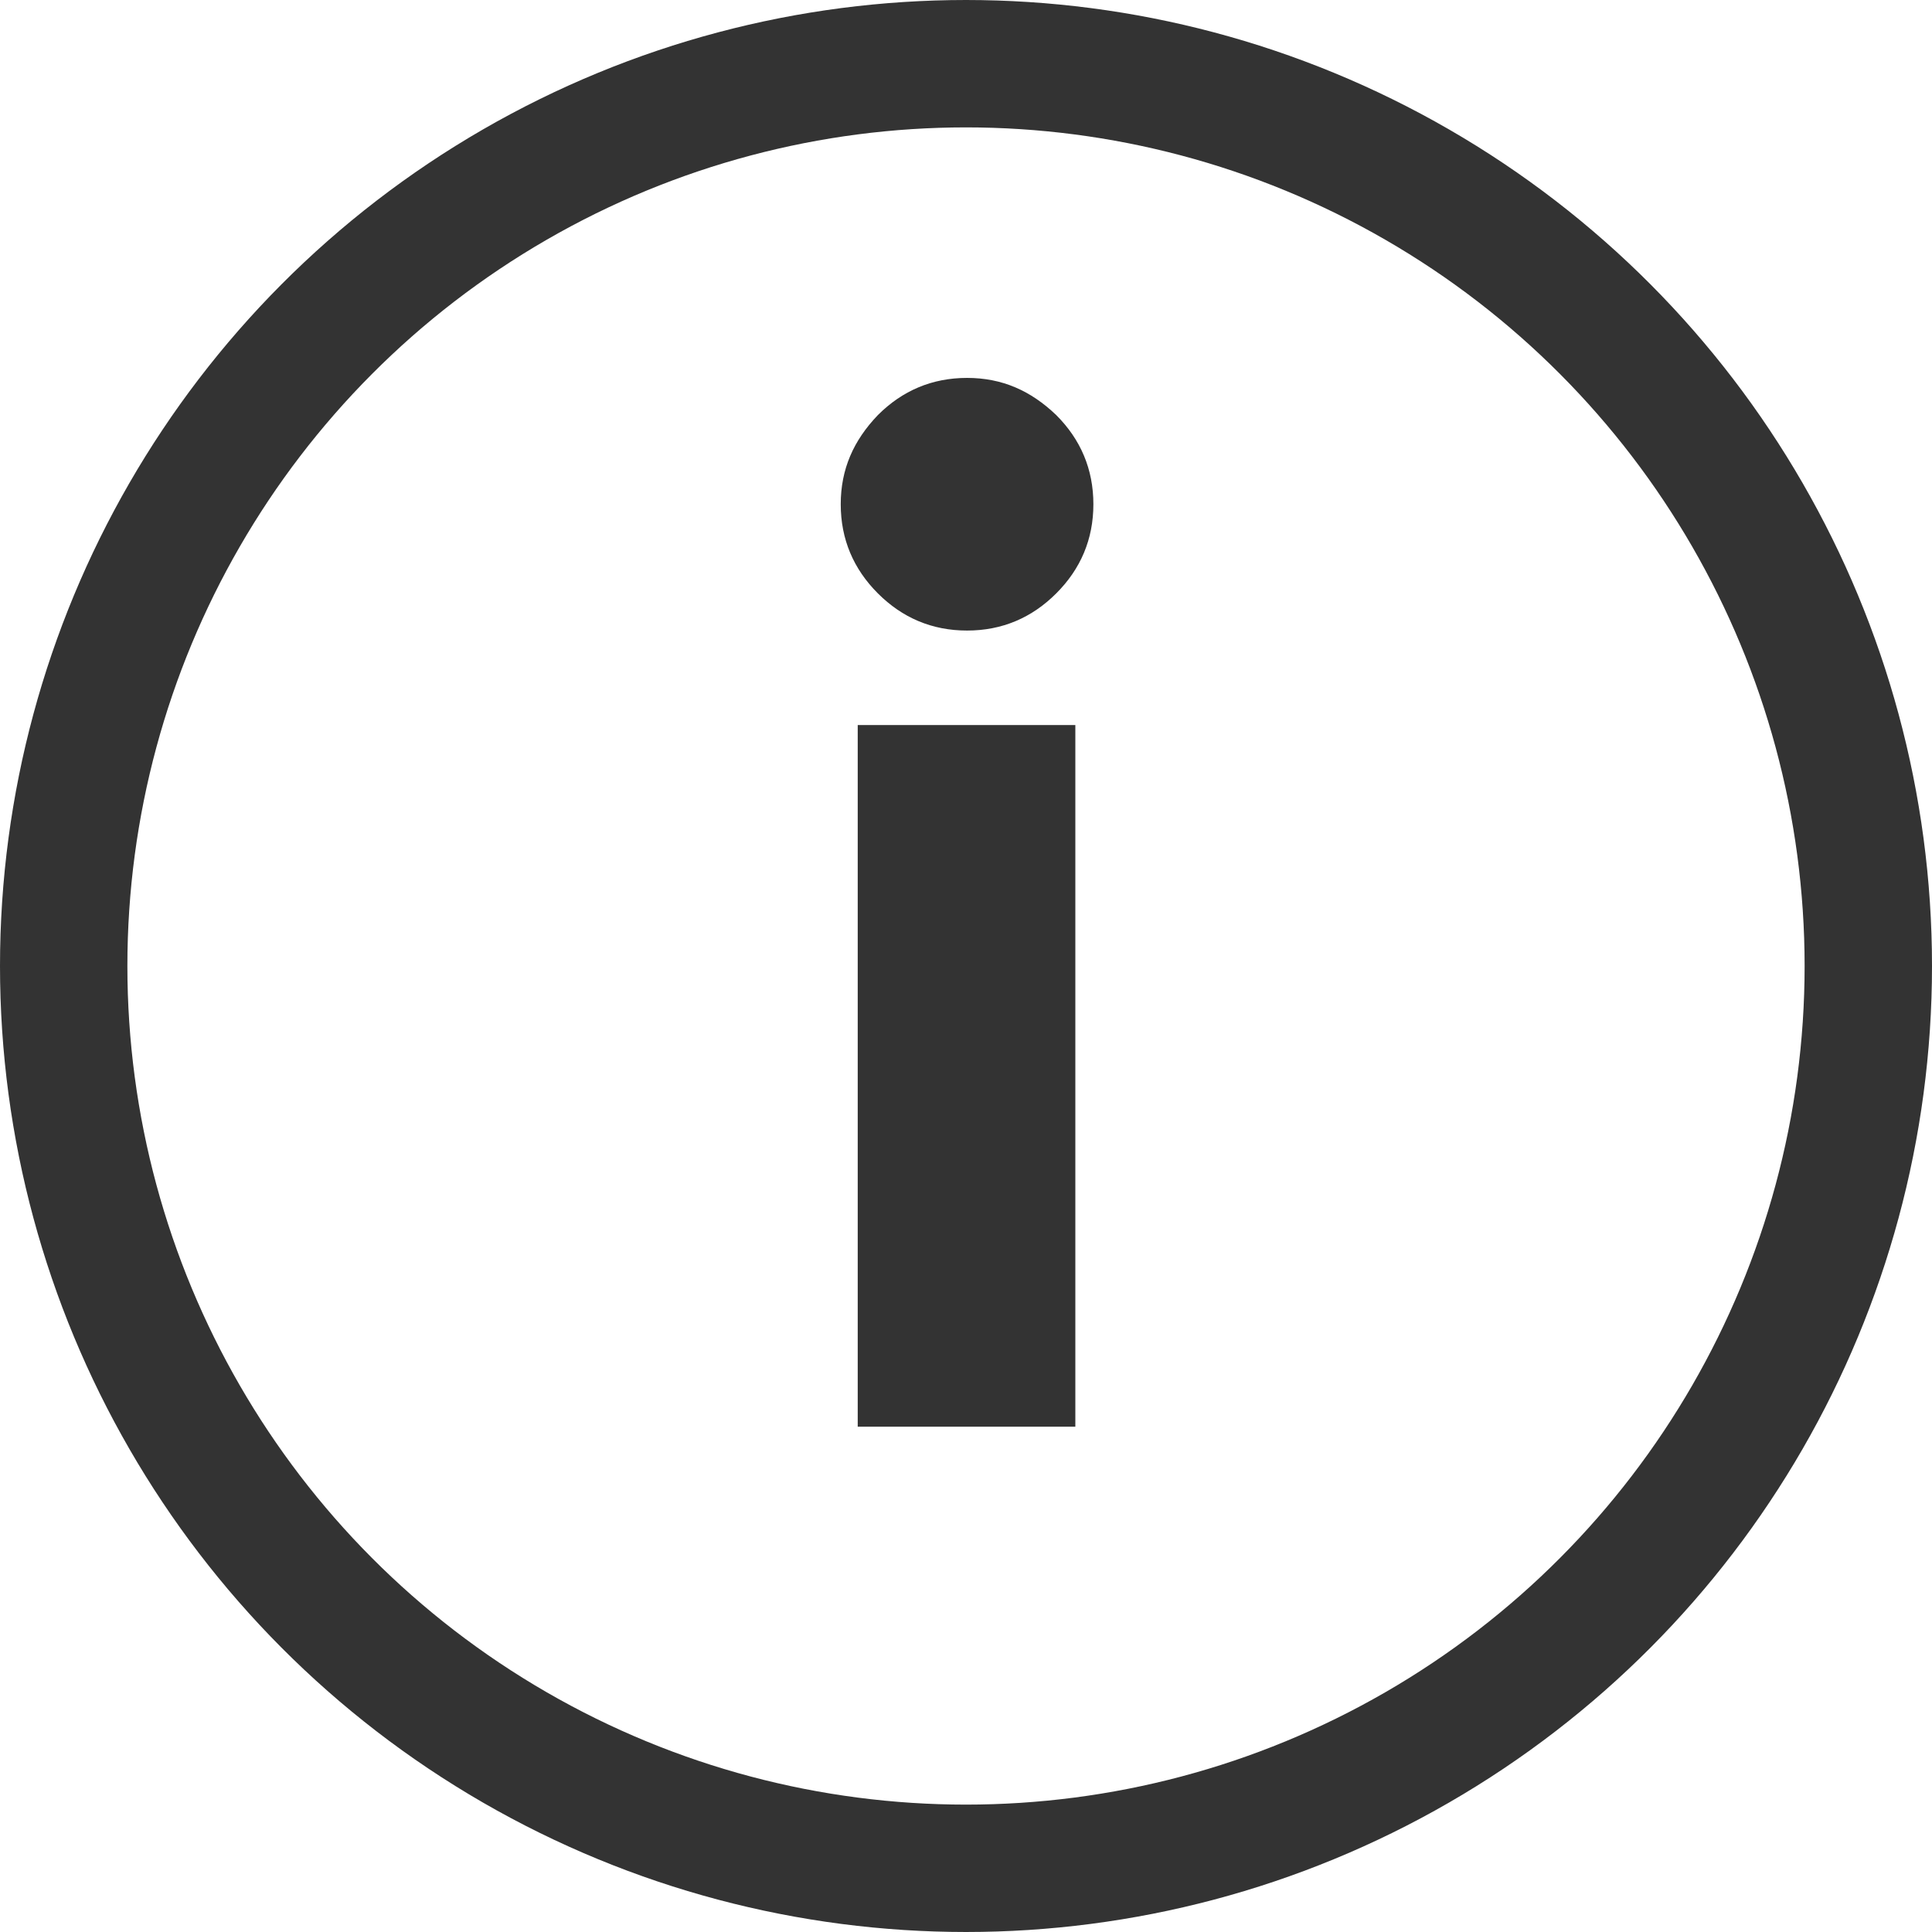
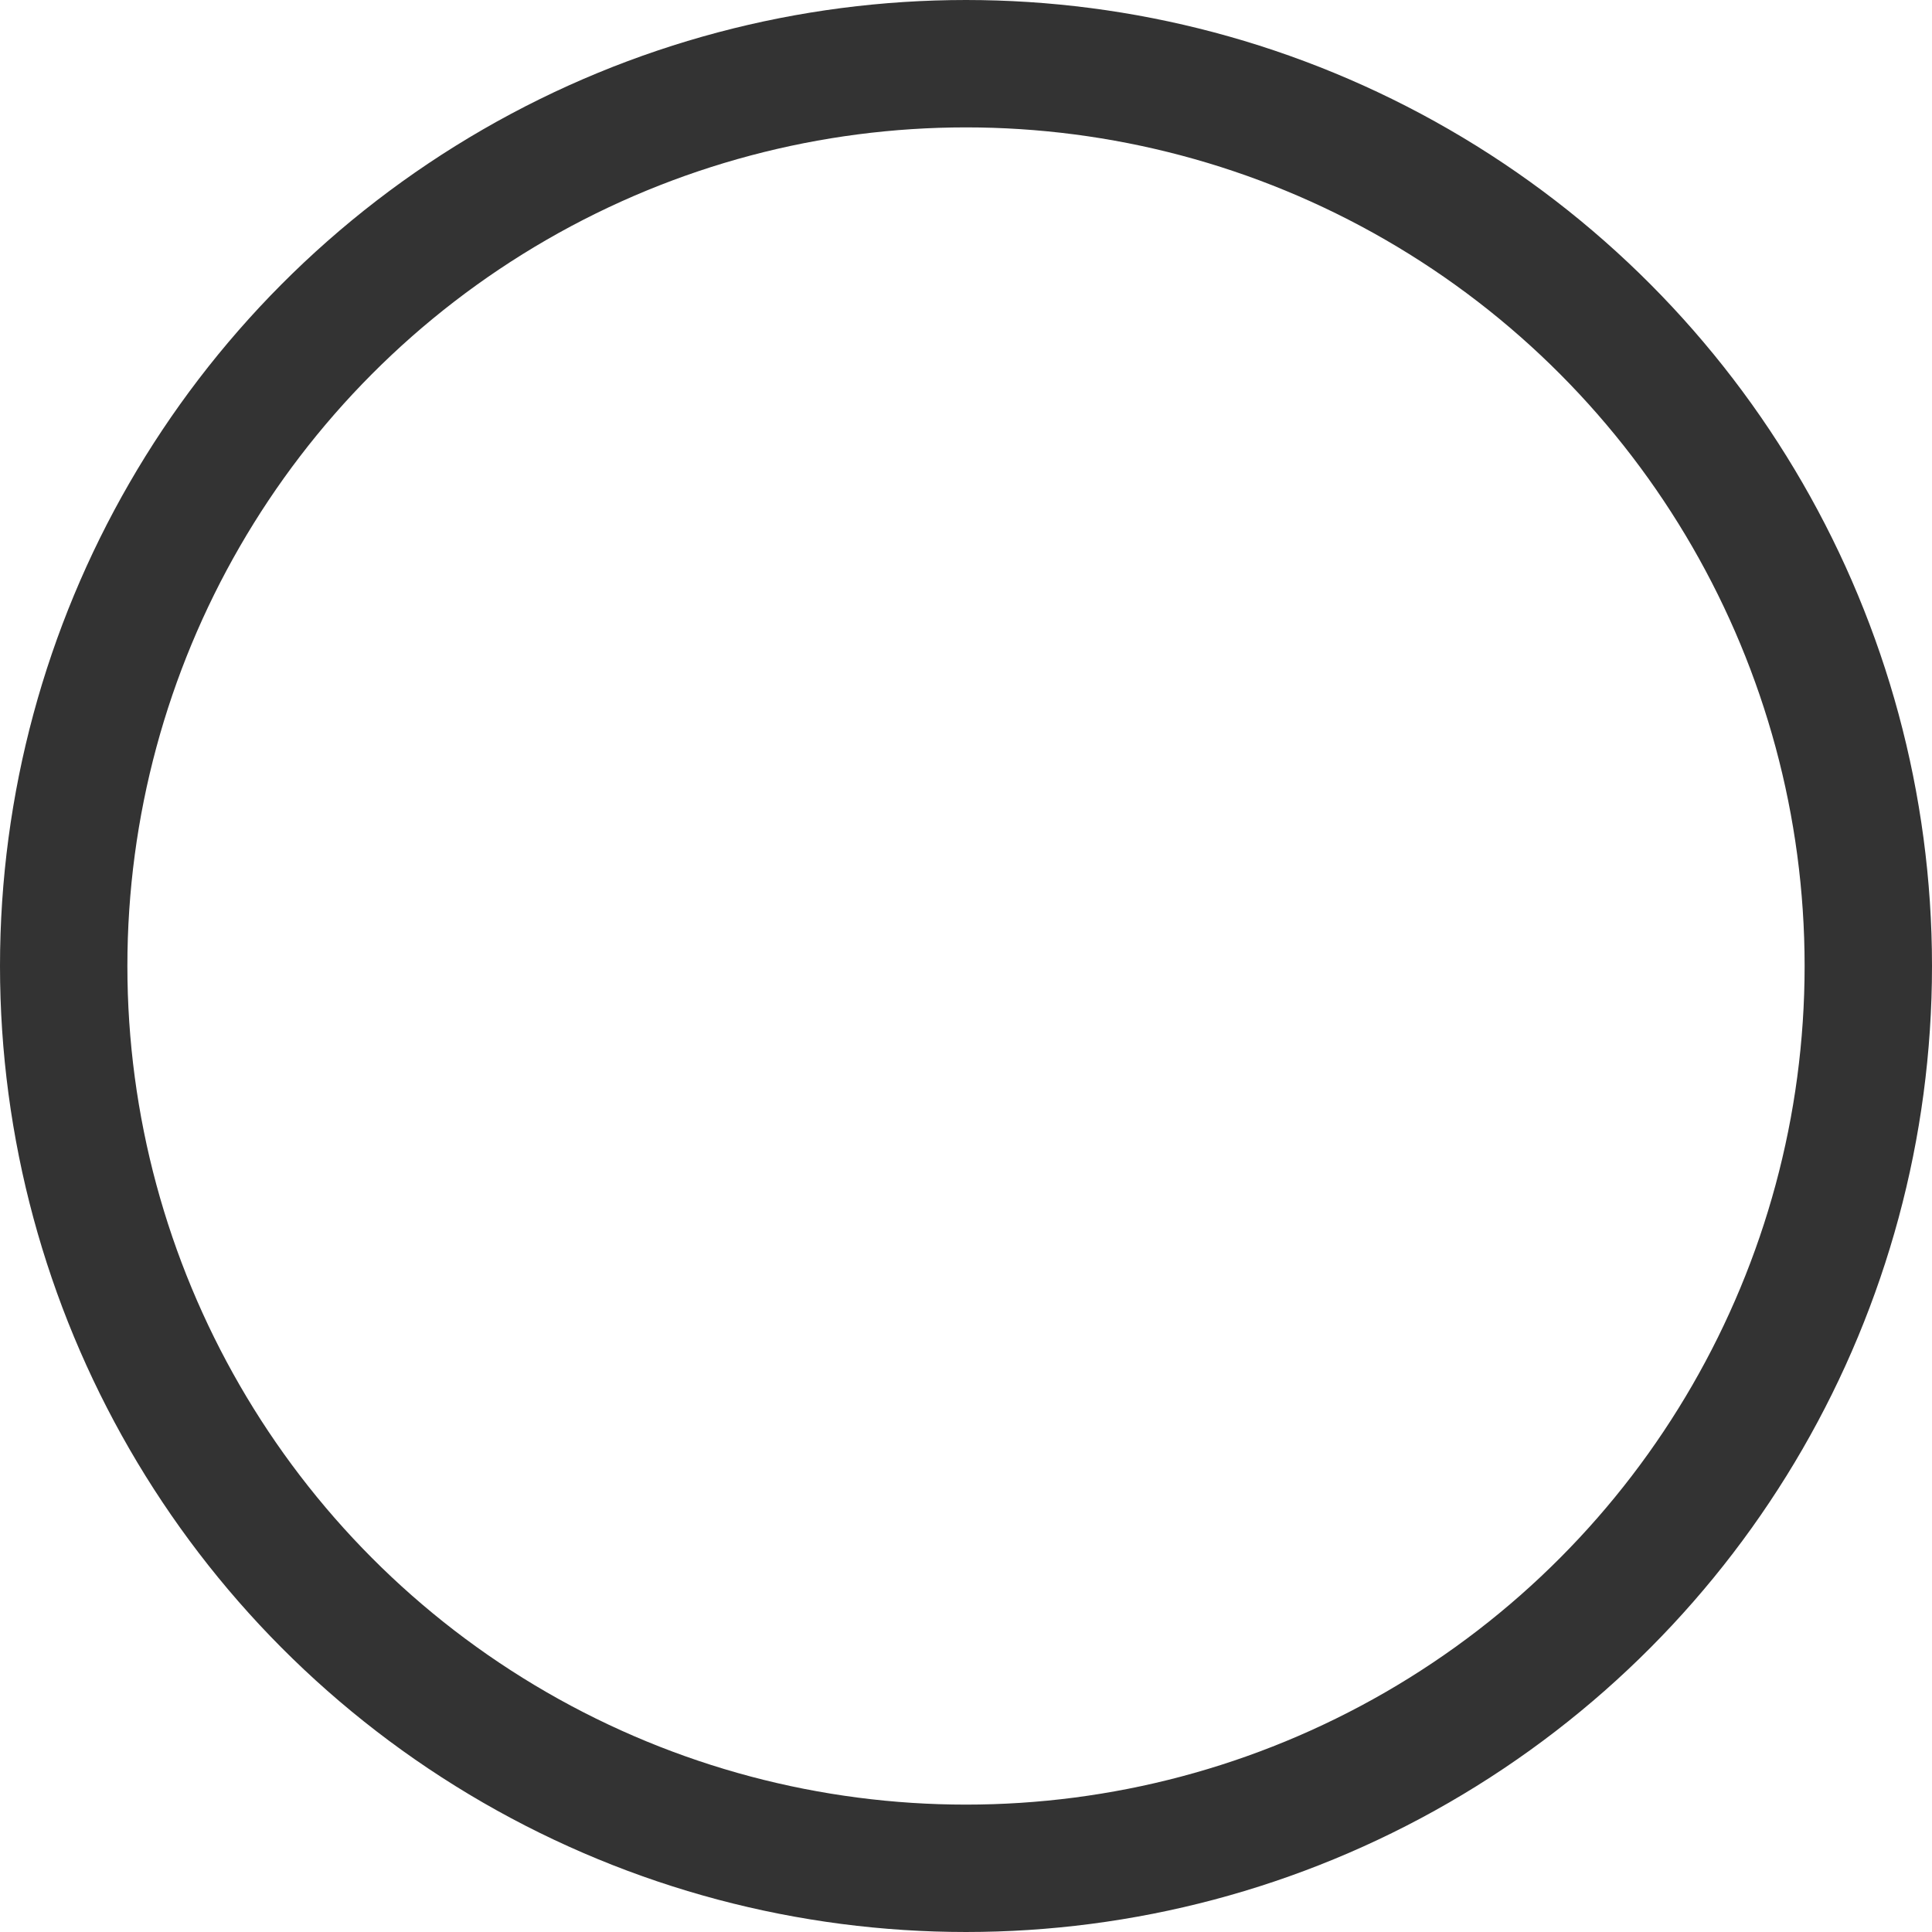
<svg xmlns="http://www.w3.org/2000/svg" id="b" data-name="icn-info_wrap" viewBox="0 0 18.2 18.2">
  <defs>
    <style>
      .d {
        fill: none;
        stroke: #333;
        stroke-miterlimit: 10;
        stroke-width: 1.2px;
      }

      .e {
        fill: #333;
      }
    </style>
  </defs>
  <g id="c" data-name="icn-info">
    <g>
      <circle class="d" cx="9.1" cy="9.1" r="8.5" />
-       <path class="e" d="M7.92,4.75c0-.33.12-.6.35-.84.23-.23.51-.35.84-.35s.6.12.84.35c.23.23.35.51.35.84s-.12.61-.35.84c-.23.23-.51.35-.84.35s-.61-.12-.84-.35-.35-.51-.35-.84ZM8.08,6.83h2.05v6.61h-2.05v-6.61Z" />
    </g>
  </g>
</svg>